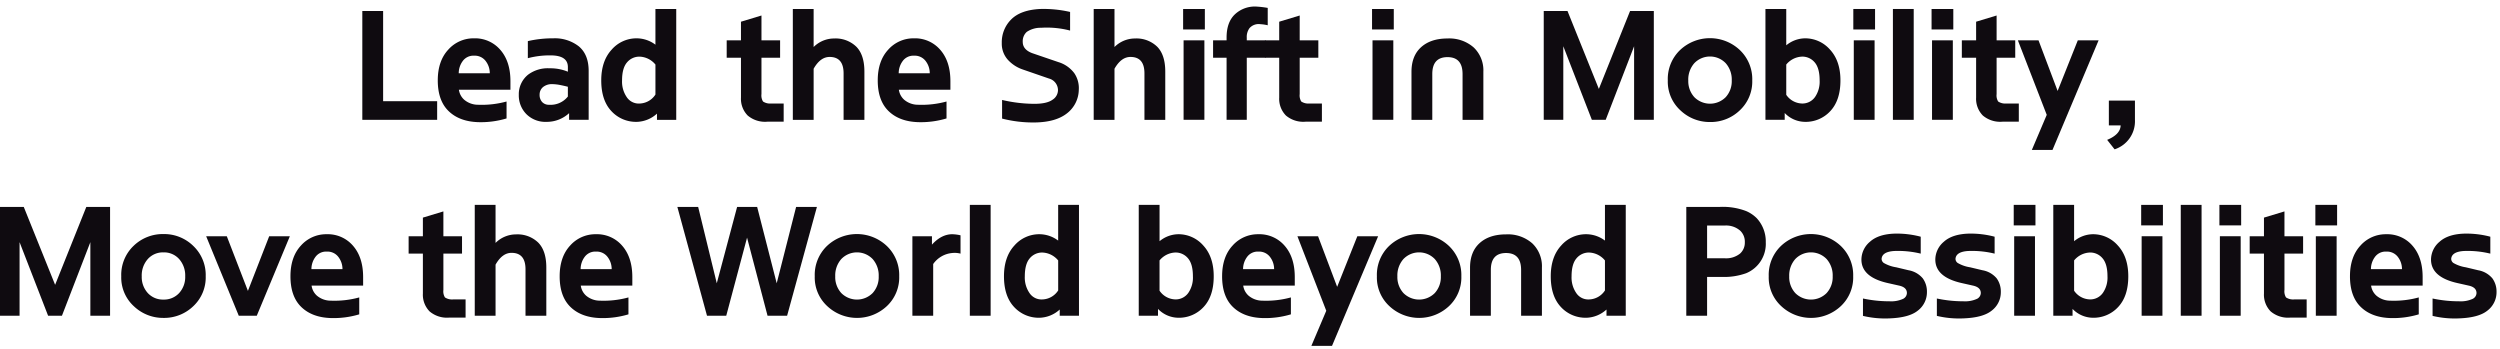
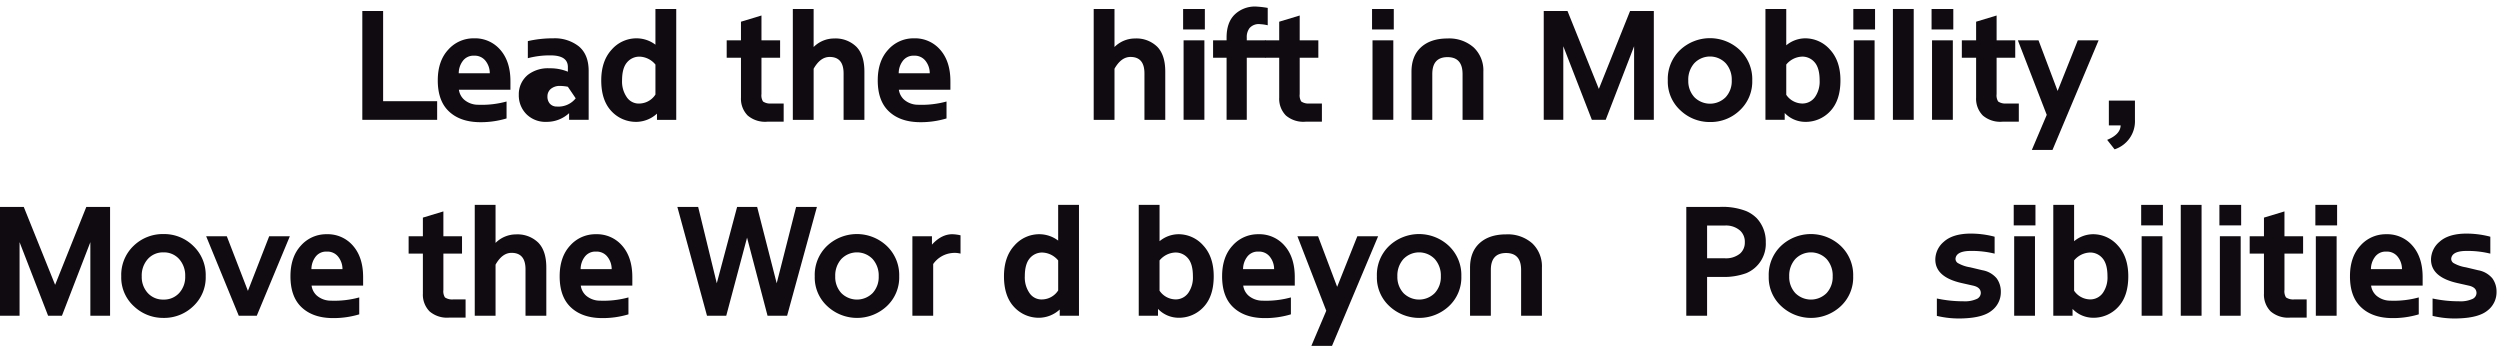
<svg xmlns="http://www.w3.org/2000/svg" width="759" height="106" viewBox="0 0 759 106">
  <g id="about_vision_pc" transform="translate(-13142 17815)">
    <rect id="사각형_154931" data-name="사각형 154931" width="759" height="106" transform="translate(13142 -17815)" fill="#ff3e3e" opacity="0" />
    <g id="그룹_171001" data-name="그룹 171001" transform="translate(-21 -148)">
      <g id="그룹_171021" data-name="그룹 171021" transform="translate(-28)">
        <path id="패스_90454" data-name="패스 90454" d="M0,.682V33.721H22.719V28.067H6.315V.682Z" transform="translate(13301 -17664.342)" fill="#0f0b10" />
        <path id="패스_90455" data-name="패스 90455" d="M18.063,20.5a4.975,4.975,0,0,0,1.579,3.016,6.5,6.5,0,0,0,4.267,1.555,28.373,28.373,0,0,0,8.625-.989v5.138a27.085,27.085,0,0,1-8.625,1.131q-5.7-.186-8.979-3.37t-3.278-9.31q0-5.89,3.183-9.331A10.263,10.263,0,0,1,22.681,4.9a10.084,10.084,0,0,1,7.967,3.512q3.061,3.513,3.063,9.5V20.5Zm-.047-5h9.426a6.012,6.012,0,0,0-1.225-3.677,4.136,4.136,0,0,0-3.535-1.65,3.991,3.991,0,0,0-3.488,1.673,6.218,6.218,0,0,0-1.178,3.653" transform="translate(13312.257 -17660.266)" fill="#0f0b10" />
-         <path id="패스_90456" data-name="패스 90456" d="M39.435,27.621A9.979,9.979,0,0,1,32.6,30.26a8.166,8.166,0,0,1-6.15-2.357,8.055,8.055,0,0,1-2.287-5.843,7.608,7.608,0,0,1,2.827-6.128A9.98,9.98,0,0,1,33.5,14a13.959,13.959,0,0,1,5.562,1.036V13.622q0-3.395-4.856-3.535a25.951,25.951,0,0,0-7.3.847V5.75A33.877,33.877,0,0,1,34.628,4.9,11.811,11.811,0,0,1,42.4,7.352q2.97,2.5,2.971,7.448V29.646h-5.94Zm-.376-8.014q-1.085-.283-2.381-.541a13.522,13.522,0,0,0-2.662-.26,4.218,4.218,0,0,0-2.5.895,2.933,2.933,0,0,0-1.038,2.31,3.142,3.142,0,0,0,.779,2.239,2.75,2.75,0,0,0,2.1.824,6.686,6.686,0,0,0,5.7-2.5Z" transform="translate(13324.346 -17660.266)" fill="#0f0b10" />
+         <path id="패스_90456" data-name="패스 90456" d="M39.435,27.621A9.979,9.979,0,0,1,32.6,30.26a8.166,8.166,0,0,1-6.15-2.357,8.055,8.055,0,0,1-2.287-5.843,7.608,7.608,0,0,1,2.827-6.128A9.98,9.98,0,0,1,33.5,14a13.959,13.959,0,0,1,5.562,1.036V13.622q0-3.395-4.856-3.535a25.951,25.951,0,0,0-7.3.847V5.75A33.877,33.877,0,0,1,34.628,4.9,11.811,11.811,0,0,1,42.4,7.352q2.97,2.5,2.971,7.448V29.646h-5.94Zm-.376-8.014a13.522,13.522,0,0,0-2.662-.26,4.218,4.218,0,0,0-2.5.895,2.933,2.933,0,0,0-1.038,2.31,3.142,3.142,0,0,0,.779,2.239,2.75,2.75,0,0,0,2.1.824,6.686,6.686,0,0,0,5.7-2.5Z" transform="translate(13324.346 -17660.266)" fill="#0f0b10" />
        <path id="패스_90457" data-name="패스 90457" d="M47.686,34.636a10.126,10.126,0,0,1-7.729-3.276q-3.064-3.274-3.063-9.308,0-5.893,3.158-9.333a9.994,9.994,0,0,1,7.635-3.441,9.54,9.54,0,0,1,5.657,1.933V.37H59.66V34.025H53.813V32.139a9.443,9.443,0,0,1-6.127,2.5m.9-19.8a4.881,4.881,0,0,0-3.865,1.744q-1.507,1.743-1.508,5.468a8.318,8.318,0,0,0,1.366,5,4.369,4.369,0,0,0,3.913,2.027h0a5.923,5.923,0,0,0,4.854-2.735v-9.1a6.528,6.528,0,0,0-4.713-2.4Z" transform="translate(13336.646 -17664.643)" fill="#0f0b10" />
        <path id="패스_90458" data-name="패스 90458" d="M66.822,25.226a3.492,3.492,0,0,0,.472,2.261,3.89,3.89,0,0,0,2.452.613h3.816v5.515H68.613a8.136,8.136,0,0,1-5.987-1.886A7.229,7.229,0,0,1,60.6,26.31V14.2H56.264V8.917H60.6V3.261l6.223-1.884v7.54h5.657V14.2H66.822Z" transform="translate(13355.359 -17663.67)" fill="#0f0b10" />
        <path id="패스_90459" data-name="패스 90459" d="M66.476.37h6.315V11.917a8.8,8.8,0,0,1,6.221-2.591,9.016,9.016,0,0,1,6.742,2.5q2.448,2.5,2.45,7.54v14.66H81.887V19.931q0-5-4.241-5-2.828,0-4.854,3.584V34.025H66.476Z" transform="translate(13365.227 -17664.643)" fill="#0f0b10" />
        <path id="패스_90460" data-name="패스 90460" d="M86,20.5a4.975,4.975,0,0,0,1.579,3.016,6.5,6.5,0,0,0,4.267,1.555,28.373,28.373,0,0,0,8.625-.989v5.138a27.085,27.085,0,0,1-8.625,1.131q-5.7-.186-8.979-3.37t-3.278-9.31q0-5.89,3.183-9.331A10.263,10.263,0,0,1,90.618,4.9a10.084,10.084,0,0,1,7.967,3.512q3.061,3.513,3.063,9.5V20.5Zm-.047-5h9.426a6.012,6.012,0,0,0-1.225-3.677,4.136,4.136,0,0,0-3.535-1.65,3.991,3.991,0,0,0-3.488,1.673,6.218,6.218,0,0,0-1.178,3.653" transform="translate(13377.894 -17660.266)" fill="#0f0b10" />
-         <path id="패스_90461" data-name="패스 90461" d="M115.9,16.5a9.482,9.482,0,0,1,4.854,3.37,8.081,8.081,0,0,1,1.366,5.114,9.2,9.2,0,0,1-3.63,7.117q-3.395,2.64-9.662,2.733a37.882,37.882,0,0,1-9.994-1.178V28a43.557,43.557,0,0,0,10.039,1.178q3.63-.044,5.281-1.249a3.476,3.476,0,0,0,1.65-2.851A3.669,3.669,0,0,0,113.07,21.5l-7.918-2.735a10.783,10.783,0,0,1-4.573-2.969,7.29,7.29,0,0,1-1.836-5.09,9.724,9.724,0,0,1,2.875-7.165Q104.493.669,110.432.383a36.1,36.1,0,0,1,9.05.9V6.935a27.966,27.966,0,0,0-8.814-.847,7.457,7.457,0,0,0-4.337,1.249,3.806,3.806,0,0,0-1.225,3.04q0,2.312,2.827,3.4Z" transform="translate(13396.399 -17664.656)" fill="#0f0b10" />
        <path id="패스_90462" data-name="패스 90462" d="M112.935.37h6.313V11.917a8.805,8.805,0,0,1,6.223-2.591,9.016,9.016,0,0,1,6.742,2.5q2.448,2.5,2.45,7.54v14.66h-6.319V19.931q0-5-4.239-5-2.828,0-4.856,3.584V34.025h-6.313Z" transform="translate(13410.111 -17664.643)" fill="#0f0b10" />
        <path id="패스_90463" data-name="패스 90463" d="M126.742.37h6.6V6.593h-6.6Zm.142,9.52H133.2V34.023h-6.315Z" transform="translate(13423.452 -17664.643)" fill="#0f0b10" />
        <path id="패스_90464" data-name="패스 90464" d="M147.3,10.248v5.279h-5.7V34.38h-6.13V15.527h-4.1V10.248h4.1V9.4q0-4.666,2.546-7.068A8.839,8.839,0,0,1,144.85.02,27.9,27.9,0,0,1,147.96.4V5.674a11.971,11.971,0,0,0-2.216-.328,3.686,3.686,0,0,0-3.3,1.178,4.484,4.484,0,0,0-.847,2.922v.8Z" transform="translate(13427.921 -17665)" fill="#0f0b10" />
        <path id="패스_90465" data-name="패스 90465" d="M149.933,25.226a3.492,3.492,0,0,0,.472,2.261,3.89,3.89,0,0,0,2.452.613h3.816v5.515h-4.949a8.136,8.136,0,0,1-5.987-1.886,7.229,7.229,0,0,1-2.027-5.421V14.2h-4.335V8.917h4.335V3.261l6.223-1.884v7.54h5.657V14.2h-5.657Z" transform="translate(13435.657 -17663.67)" fill="#0f0b10" />
        <path id="패스_90466" data-name="패스 90466" d="M155.916.37h6.6V6.593h-6.6Zm.142,9.52h6.315V34.023h-6.315Z" transform="translate(13451.638 -17664.643)" fill="#0f0b10" />
        <path id="패스_90467" data-name="패스 90467" d="M162.005,15.059q0-4.854,2.924-7.493t8.012-2.641a11.2,11.2,0,0,1,7.965,2.733,9.6,9.6,0,0,1,2.922,7.353V29.624h-6.315v-13.9q0-5.138-4.571-5.138-4.621,0-4.62,5.138v13.9h-6.315Z" transform="translate(13457.521 -17660.242)" fill="#0f0b10" />
        <path id="패스_90468" data-name="패스 90468" d="M201.236,33.722h-4.2l-8.671-22.341V33.722h-5.94V.681h7.212l9.522,23.661L208.636.681h7.21V33.722h-5.985V11.381Z" transform="translate(13477.254 -17664.342)" fill="#0f0b10" />
        <path id="패스_90469" data-name="패스 90469" d="M227.224,17.7a11.936,11.936,0,0,1-3.771,9.074,12.718,12.718,0,0,1-9.048,3.559,12.847,12.847,0,0,1-8.981-3.535,11.808,11.808,0,0,1-3.84-9.1,12.163,12.163,0,0,1,3.771-9.263,13.223,13.223,0,0,1,18.1.049,12.191,12.191,0,0,1,3.771,9.213m-19.42,0a7.185,7.185,0,0,0,1.838,5.09,6.712,6.712,0,0,0,9.52,0A7.178,7.178,0,0,0,221,17.7a7.481,7.481,0,0,0-1.84-5.232,6.6,6.6,0,0,0-9.52,0A7.489,7.489,0,0,0,207.8,17.7" transform="translate(13495.759 -17660.287)" fill="#0f0b10" />
        <path id="패스_90470" data-name="패스 90470" d="M228.634,34.636a8.646,8.646,0,0,1-6.127-2.686v2.074h-5.845V.37h6.317V11.4a9.123,9.123,0,0,1,5.655-2.121,10,10,0,0,1,7.637,3.441q3.159,3.442,3.158,9.333,0,6.031-3.063,9.308a10.13,10.13,0,0,1-7.731,3.276m-.895-19.8h-.047a6.521,6.521,0,0,0-4.713,2.4v9.192a5.973,5.973,0,0,0,4.854,2.641h0a4.668,4.668,0,0,0,3.913-2.027,8.2,8.2,0,0,0,1.365-5q0-3.725-1.506-5.468a4.887,4.887,0,0,0-3.865-1.744" transform="translate(13510.328 -17664.643)" fill="#0f0b10" />
        <path id="패스_90471" data-name="패스 90471" d="M230.23.37h6.6V6.593h-6.6Zm.142,9.52h6.315V34.023h-6.315Z" transform="translate(13523.437 -17664.643)" fill="#0f0b10" />
        <rect id="사각형_154928" data-name="사각형 154928" width="6.315" height="33.655" transform="translate(13765.687 -17664.273)" fill="#0f0b10" />
        <path id="패스_90472" data-name="패스 90472" d="M242.313.37h6.6V6.593h-6.6Zm.142,9.52h6.315V34.023h-6.315Z" transform="translate(13535.11 -17664.643)" fill="#0f0b10" />
        <path id="패스_90473" data-name="패스 90473" d="M257.545,25.226a3.492,3.492,0,0,0,.472,2.261,3.89,3.89,0,0,0,2.452.613h3.816v5.515h-4.949a8.136,8.136,0,0,1-5.987-1.886,7.229,7.229,0,0,1-2.027-5.421V14.2h-4.335V8.917h4.335V3.261l6.223-1.884v7.54H263.2V14.2h-5.657Z" transform="translate(13539.626 -17663.67)" fill="#0f0b10" />
        <path id="패스_90474" data-name="패스 90474" d="M255.641,5.212h6.268l5.8,15.365,6.126-15.365h6.315l-14,33.277h-6.27l4.526-10.653Z" transform="translate(13547.986 -17659.965)" fill="#0f0b10" />
        <path id="패스_90475" data-name="패스 90475" d="M269.425,26.439q4.005-1.649,4.1-4.383h-3.582V14.514h7.92v5.845a8.957,8.957,0,0,1-6.176,8.954Z" transform="translate(13561.305 -17650.977)" fill="#0f0b10" />
      </g>
      <g id="그룹_171022" data-name="그룹 171022">
        <path id="패스_90476" data-name="패스 90476" d="M18.806,63.972h-4.2L5.94,41.631V63.972H0V30.931H7.212l9.522,23.661,9.473-23.661h7.21V63.972H27.432V41.631Z" transform="translate(13163 -17635.115)" fill="#0f0b10" />
        <path id="패스_90477" data-name="패스 90477" d="M44.364,47.946a11.936,11.936,0,0,1-3.771,9.074,12.719,12.719,0,0,1-9.05,3.559,12.842,12.842,0,0,1-8.979-3.535,11.808,11.808,0,0,1-3.84-9.1,12.162,12.162,0,0,1,3.769-9.263,12.726,12.726,0,0,1,9.05-3.557,12.63,12.63,0,0,1,9.05,3.606,12.192,12.192,0,0,1,3.771,9.213m-19.42,0a7.185,7.185,0,0,0,1.838,5.09,6.2,6.2,0,0,0,4.76,1.98,6.2,6.2,0,0,0,4.76-1.98,7.177,7.177,0,0,0,1.838-5.09A7.48,7.48,0,0,0,36.3,42.714a6.127,6.127,0,0,0-4.76-2.027,6.133,6.133,0,0,0-4.76,2.027,7.489,7.489,0,0,0-1.838,5.232" transform="translate(13181.089 -17631.063)" fill="#0f0b10" />
        <path id="패스_90478" data-name="패스 90478" d="M47.2,59.595H41.733l-9.9-24.132H38.1l6.41,16.59,6.459-16.59H57.24Z" transform="translate(13193.758 -17630.738)" fill="#0f0b10" />
        <path id="패스_90479" data-name="패스 90479" d="M51.263,50.752a4.975,4.975,0,0,0,1.579,3.016,6.5,6.5,0,0,0,4.267,1.555,28.373,28.373,0,0,0,8.625-.989v5.138A27.085,27.085,0,0,1,57.108,60.6q-5.7-.186-8.979-3.37t-3.278-9.31q0-5.89,3.183-9.331a10.263,10.263,0,0,1,7.847-3.441,10.084,10.084,0,0,1,7.967,3.512q3.061,3.513,3.063,9.5v2.593Zm-.047-5h9.426a6.012,6.012,0,0,0-1.225-3.677,4.136,4.136,0,0,0-3.535-1.65A3.991,3.991,0,0,0,52.393,42.1a6.218,6.218,0,0,0-1.178,3.653" transform="translate(13206.333 -17631.039)" fill="#0f0b10" />
        <path id="패스_90480" data-name="패스 90480" d="M73.653,55.476a3.492,3.492,0,0,0,.472,2.261,3.89,3.89,0,0,0,2.452.613h3.816v5.515H75.444a8.136,8.136,0,0,1-5.987-1.886A7.229,7.229,0,0,1,67.43,56.56V44.446H63.1V39.167H67.43V33.511l6.223-1.884v7.54H79.31v5.279H73.653Z" transform="translate(13223.959 -17634.443)" fill="#0f0b10" />
        <path id="패스_90481" data-name="패스 90481" d="M73.308,30.62h6.315V42.167a8.8,8.8,0,0,1,6.221-2.591,9.016,9.016,0,0,1,6.742,2.5q2.448,2.5,2.45,7.54v14.66H88.719V50.181q0-5-4.241-5-2.828,0-4.854,3.584V64.275H73.308Z" transform="translate(13233.826 -17635.416)" fill="#0f0b10" />
        <path id="패스_90482" data-name="패스 90482" d="M92.832,50.752a4.975,4.975,0,0,0,1.579,3.016,6.5,6.5,0,0,0,4.267,1.555,28.373,28.373,0,0,0,8.625-.989v5.138A27.085,27.085,0,0,1,98.677,60.6q-5.7-.186-8.979-3.37t-3.278-9.31q0-5.89,3.183-9.331a10.263,10.263,0,0,1,7.847-3.441,10.084,10.084,0,0,1,7.967,3.512q3.061,3.513,3.063,9.5v2.593Zm-.047-5h9.426a6.012,6.012,0,0,0-1.225-3.677,4.136,4.136,0,0,0-3.535-1.65A3.991,3.991,0,0,0,93.962,42.1a6.219,6.219,0,0,0-1.178,3.653" transform="translate(13246.494 -17631.039)" fill="#0f0b10" />
        <path id="패스_90483" data-name="패스 90483" d="M116.563,54.121l6.174-23.189h6.081l5.938,23.189,5.893-23.189h6.315l-9.05,33.039h-5.938l-6.221-23.708-6.317,23.708h-5.843l-9-33.039h6.315Z" transform="translate(13264.051 -17635.115)" fill="#0f0b10" />
        <path id="패스_90484" data-name="패스 90484" d="M151.449,47.946a11.936,11.936,0,0,1-3.771,9.074,13.229,13.229,0,0,1-18.03.024,11.808,11.808,0,0,1-3.84-9.1,12.162,12.162,0,0,1,3.769-9.263,13.226,13.226,0,0,1,18.1.049,12.191,12.191,0,0,1,3.771,9.213m-19.42,0a7.185,7.185,0,0,0,1.838,5.09,6.712,6.712,0,0,0,9.52,0,7.177,7.177,0,0,0,1.838-5.09,7.48,7.48,0,0,0-1.838-5.232,6.6,6.6,0,0,0-9.52,0,7.489,7.489,0,0,0-1.838,5.232" transform="translate(13284.55 -17631.063)" fill="#0f0b10" />
        <path id="패스_90485" data-name="패스 90485" d="M140.886,35.763h5.938v2.544Q149.7,35.152,153,35.15a12.25,12.25,0,0,1,2.5.33v5.562a6.974,6.974,0,0,0-2.544-.189A7.9,7.9,0,0,0,147.2,44.2V59.9h-6.315Z" transform="translate(13299.116 -17631.039)" fill="#0f0b10" />
-         <rect id="사각형_154929" data-name="사각형 154929" width="6.315" height="33.655" transform="translate(13457.441 -17604.799)" fill="#0f0b10" />
        <path id="패스_90486" data-name="패스 90486" d="M165.822,64.885a10.126,10.126,0,0,1-7.729-3.276q-3.064-3.274-3.065-9.308,0-5.893,3.16-9.333a9.995,9.995,0,0,1,7.635-3.441,9.54,9.54,0,0,1,5.657,1.933V30.619H177.8V64.274h-5.847V62.388a9.443,9.443,0,0,1-6.127,2.5m.9-19.8a4.881,4.881,0,0,0-3.865,1.744q-1.507,1.743-1.508,5.468a8.317,8.317,0,0,0,1.366,5,4.369,4.369,0,0,0,3.913,2.027h0a5.923,5.923,0,0,0,4.854-2.735v-9.1a6.528,6.528,0,0,0-4.713-2.4Z" transform="translate(13312.779 -17635.418)" fill="#0f0b10" />
        <path id="패스_90487" data-name="패스 90487" d="M187.809,64.885a8.646,8.646,0,0,1-6.126-2.686v2.074h-5.845V30.619h6.317v11.03a9.123,9.123,0,0,1,5.655-2.121,10,10,0,0,1,7.637,3.441Q198.6,46.41,198.6,52.3q0,6.031-3.063,9.308a10.13,10.13,0,0,1-7.731,3.276m-.895-19.8h-.047a6.521,6.521,0,0,0-4.713,2.4v9.192a5.973,5.973,0,0,0,4.854,2.641h0a4.668,4.668,0,0,0,3.913-2.027,8.2,8.2,0,0,0,1.365-5q0-3.725-1.506-5.468a4.887,4.887,0,0,0-3.865-1.744" transform="translate(13332.885 -17635.418)" fill="#0f0b10" />
        <path id="패스_90488" data-name="패스 90488" d="M195.122,50.752a4.975,4.975,0,0,0,1.579,3.016,6.5,6.5,0,0,0,4.267,1.555,28.373,28.373,0,0,0,8.625-.989v5.138a27.085,27.085,0,0,1-8.625,1.131q-5.7-.186-8.979-3.37t-3.278-9.31q0-5.89,3.183-9.331a10.263,10.263,0,0,1,7.847-3.441,10.084,10.084,0,0,1,7.967,3.512q3.061,3.513,3.063,9.5v2.593Zm-.047-5H204.5a6.012,6.012,0,0,0-1.225-3.677,4.136,4.136,0,0,0-3.535-1.65,3.991,3.991,0,0,0-3.488,1.673,6.218,6.218,0,0,0-1.178,3.653" transform="translate(13345.322 -17631.039)" fill="#0f0b10" />
        <path id="패스_90489" data-name="패스 90489" d="M200.337,35.462h6.268l5.8,15.365,6.127-15.365h6.315l-14,33.277h-6.27L209.1,58.087Z" transform="translate(13356.555 -17630.738)" fill="#0f0b10" />
        <path id="패스_90490" data-name="패스 90490" d="M238.252,47.946a11.936,11.936,0,0,1-3.771,9.074,13.229,13.229,0,0,1-18.03.024,11.808,11.808,0,0,1-3.84-9.1,12.162,12.162,0,0,1,3.769-9.263,13.226,13.226,0,0,1,18.1.049,12.191,12.191,0,0,1,3.771,9.213m-19.42,0a7.185,7.185,0,0,0,1.838,5.09,6.712,6.712,0,0,0,9.52,0,7.177,7.177,0,0,0,1.838-5.09,7.48,7.48,0,0,0-1.838-5.232,6.6,6.6,0,0,0-9.52,0,7.489,7.489,0,0,0-1.838,5.232" transform="translate(13368.413 -17631.063)" fill="#0f0b10" />
        <path id="패스_90491" data-name="패스 90491" d="M226.994,45.308q0-4.854,2.924-7.493t8.012-2.641a11.2,11.2,0,0,1,7.965,2.733,9.6,9.6,0,0,1,2.922,7.353V59.873H242.5v-13.9q0-5.138-4.571-5.138-4.621,0-4.62,5.138v13.9h-6.315Z" transform="translate(13382.31 -17631.018)" fill="#0f0b10" />
-         <path id="패스_90492" data-name="패스 90492" d="M250.254,64.885a10.123,10.123,0,0,1-7.729-3.276q-3.064-3.274-3.067-9.308,0-5.893,3.16-9.333a10,10,0,0,1,7.637-3.441,9.549,9.549,0,0,1,5.657,1.933V30.619h6.315V64.274h-5.847V62.388a9.434,9.434,0,0,1-6.125,2.5m.895-19.8a4.882,4.882,0,0,0-3.865,1.744q-1.507,1.743-1.508,5.468a8.3,8.3,0,0,0,1.368,5,4.364,4.364,0,0,0,3.911,2.027h0a5.929,5.929,0,0,0,4.856-2.735v-9.1a6.531,6.531,0,0,0-4.715-2.4Z" transform="translate(13394.352 -17635.418)" fill="#0f0b10" />
        <path id="패스_90493" data-name="패스 90493" d="M260.388,30.931h10.275a19.767,19.767,0,0,1,7.918,1.274,10.27,10.27,0,0,1,3.2,2.167,10.389,10.389,0,0,1,2.735,7.306,9.643,9.643,0,0,1-5.94,9.38,19.807,19.807,0,0,1-7.4,1.131H266.7V63.972h-6.315Zm6.315,15.6h5.421a6.723,6.723,0,0,0,4.618-1.461,4.426,4.426,0,0,0,1.414-3.394,4.6,4.6,0,0,0-1.414-3.535,6.469,6.469,0,0,0-4.618-1.555H266.7Z" transform="translate(13414.573 -17635.115)" fill="#0f0b10" />
        <path id="패스_90494" data-name="패스 90494" d="M298.757,47.946a11.936,11.936,0,0,1-3.771,9.074,13.229,13.229,0,0,1-18.03.024,11.808,11.808,0,0,1-3.84-9.1,12.162,12.162,0,0,1,3.769-9.263,13.226,13.226,0,0,1,18.1.049,12.191,12.191,0,0,1,3.771,9.213m-19.42,0a7.185,7.185,0,0,0,1.838,5.09,6.712,6.712,0,0,0,9.52,0,7.177,7.177,0,0,0,1.838-5.09,7.48,7.48,0,0,0-1.838-5.232,6.6,6.6,0,0,0-9.52,0,7.489,7.489,0,0,0-1.838,5.232" transform="translate(13426.871 -17631.063)" fill="#0f0b10" />
-         <path id="패스_90495" data-name="패스 90495" d="M293.556,42.692a1.549,1.549,0,0,0,.659,1.272,10.719,10.719,0,0,0,3.771,1.319l3.769.9a7.232,7.232,0,0,1,4.314,2.475,6.832,6.832,0,0,1,1.251,4.123,7.009,7.009,0,0,1-2.829,5.7q-2.592,2.073-8.437,2.308a28.94,28.94,0,0,1-8.154-.753V54.758a38.136,38.136,0,0,0,8.059.847,8.737,8.737,0,0,0,4.149-.753,2.042,2.042,0,0,0,1.131-1.744q0-1.743-2.357-2.263l-3.344-.753q-8.107-1.793-8.108-7.165a7.128,7.128,0,0,1,2.615-5.421q2.616-2.356,7.8-2.452a28.356,28.356,0,0,1,7.589.944v5.138a28.879,28.879,0,0,0-8.061-.8q-3.628.236-3.816,2.357" transform="translate(13440.698 -17631.133)" fill="#0f0b10" />
        <path id="패스_90496" data-name="패스 90496" d="M304.967,42.692a1.549,1.549,0,0,0,.659,1.272,10.719,10.719,0,0,0,3.771,1.319l3.769.9a7.232,7.232,0,0,1,4.314,2.475,6.833,6.833,0,0,1,1.25,4.123,7.009,7.009,0,0,1-2.829,5.7q-2.592,2.073-8.437,2.308a28.94,28.94,0,0,1-8.154-.753V54.758a38.136,38.136,0,0,0,8.059.847,8.737,8.737,0,0,0,4.148-.753,2.042,2.042,0,0,0,1.131-1.744q0-1.743-2.357-2.263l-3.344-.753q-8.108-1.793-8.108-7.165a7.128,7.128,0,0,1,2.615-5.421q2.616-2.356,7.8-2.452a28.356,28.356,0,0,1,7.589.944v5.138a28.879,28.879,0,0,0-8.061-.8q-3.628.236-3.816,2.357" transform="translate(13451.723 -17631.133)" fill="#0f0b10" />
        <path id="패스_90497" data-name="패스 90497" d="M310.946,30.62h6.6v6.223h-6.6Zm.14,9.52H317.4V64.273h-6.315Z" transform="translate(13463.42 -17635.416)" fill="#0f0b10" />
        <path id="패스_90498" data-name="패스 90498" d="M329.03,64.885A8.646,8.646,0,0,1,322.9,62.2v2.074h-5.845V30.619h6.317v11.03a9.123,9.123,0,0,1,5.655-2.121,10,10,0,0,1,7.637,3.441q3.159,3.442,3.158,9.333,0,6.031-3.063,9.308a10.13,10.13,0,0,1-7.731,3.276m-.895-19.8h-.047a6.521,6.521,0,0,0-4.713,2.4v9.192a5.973,5.973,0,0,0,4.854,2.641h0a4.668,4.668,0,0,0,3.913-2.027,8.2,8.2,0,0,0,1.365-5q0-3.725-1.506-5.468a4.887,4.887,0,0,0-3.865-1.744" transform="translate(13469.325 -17635.418)" fill="#0f0b10" />
        <path id="패스_90499" data-name="패스 90499" d="M330.627,30.62h6.6v6.223h-6.6Zm.139,9.52h6.315V64.273h-6.315Z" transform="translate(13482.435 -17635.416)" fill="#0f0b10" />
        <rect id="사각형_154930" data-name="사각형 154930" width="6.315" height="33.655" transform="translate(13825.079 -17604.799)" fill="#0f0b10" />
        <path id="패스_90500" data-name="패스 90500" d="M342.708,30.62h6.6v6.223h-6.6Zm.142,9.52h6.315V64.273H342.85Z" transform="translate(13494.106 -17635.416)" fill="#0f0b10" />
        <path id="패스_90501" data-name="패스 90501" d="M357.94,55.476a3.492,3.492,0,0,0,.472,2.261,3.89,3.89,0,0,0,2.452.613h3.816v5.515h-4.949a8.136,8.136,0,0,1-5.987-1.886,7.229,7.229,0,0,1-2.027-5.421V44.446h-4.335V39.167h4.335V33.511l6.223-1.884v7.54H363.6v5.279H357.94Z" transform="translate(13498.622 -17634.443)" fill="#0f0b10" />
        <path id="패스_90502" data-name="패스 90502" d="M357.523,30.62h6.6v6.223h-6.6Zm.142,9.52h6.315V64.273h-6.315Z" transform="translate(13508.421 -17635.416)" fill="#0f0b10" />
        <path id="패스_90503" data-name="패스 90503" d="M369.28,50.752a4.974,4.974,0,0,0,1.579,3.016,6.5,6.5,0,0,0,4.267,1.555,28.374,28.374,0,0,0,8.626-.989v5.138a27.086,27.086,0,0,1-8.626,1.131q-5.7-.186-8.979-3.37t-3.278-9.31q0-5.89,3.183-9.331a10.263,10.263,0,0,1,7.847-3.441,10.084,10.084,0,0,1,7.967,3.512q3.061,3.513,3.063,9.5v2.593Zm-.047-5h9.426a6.012,6.012,0,0,0-1.225-3.677,4.136,4.136,0,0,0-3.535-1.65A3.991,3.991,0,0,0,370.41,42.1a6.218,6.218,0,0,0-1.178,3.653" transform="translate(13513.584 -17631.039)" fill="#0f0b10" />
        <path id="패스_90504" data-name="패스 90504" d="M381.51,42.692a1.548,1.548,0,0,0,.659,1.272,10.718,10.718,0,0,0,3.771,1.319l3.769.9a7.232,7.232,0,0,1,4.314,2.475,6.832,6.832,0,0,1,1.25,4.123,7.009,7.009,0,0,1-2.829,5.7q-2.592,2.073-8.437,2.308a28.941,28.941,0,0,1-8.154-.753V54.758a38.137,38.137,0,0,0,8.059.847,8.737,8.737,0,0,0,4.149-.753,2.042,2.042,0,0,0,1.13-1.744q0-1.743-2.357-2.263l-3.344-.753q-8.107-1.793-8.108-7.165A7.128,7.128,0,0,1,378,37.507q2.616-2.356,7.8-2.452a28.356,28.356,0,0,1,7.589.944v5.138a28.879,28.879,0,0,0-8.061-.8q-3.628.236-3.816,2.357" transform="translate(13525.675 -17631.133)" fill="#0f0b10" />
      </g>
    </g>
  </g>
</svg>